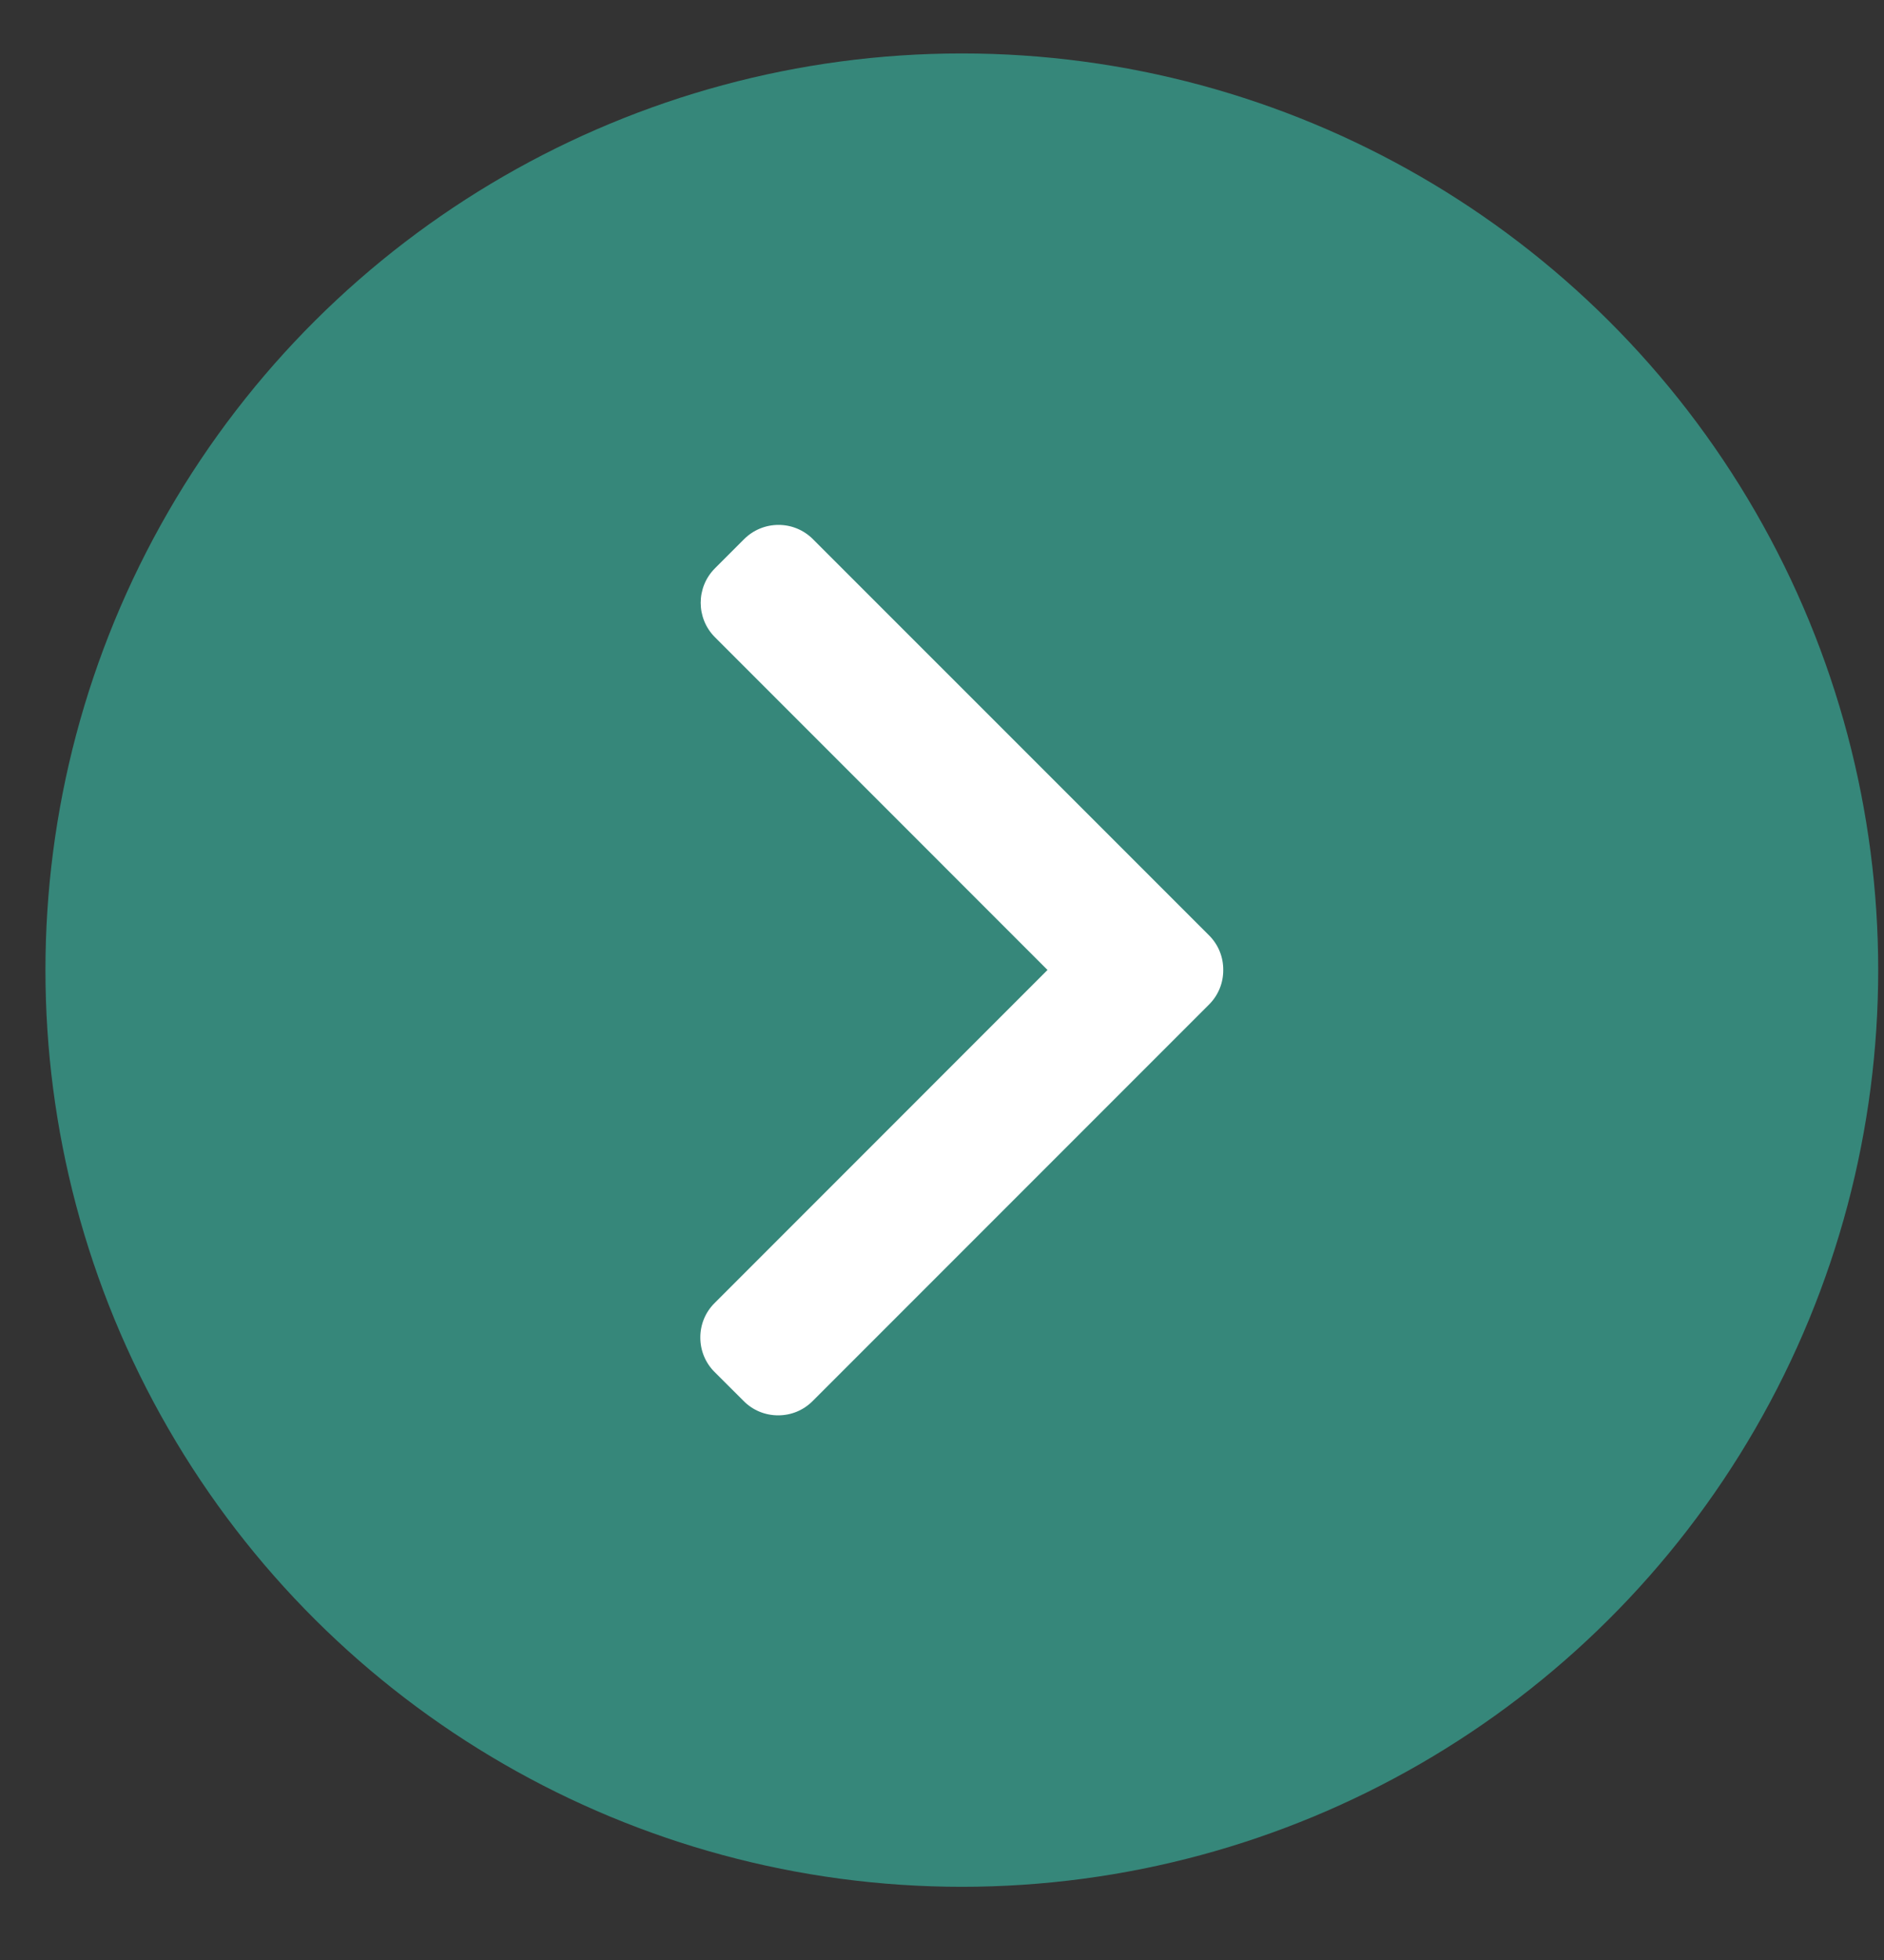
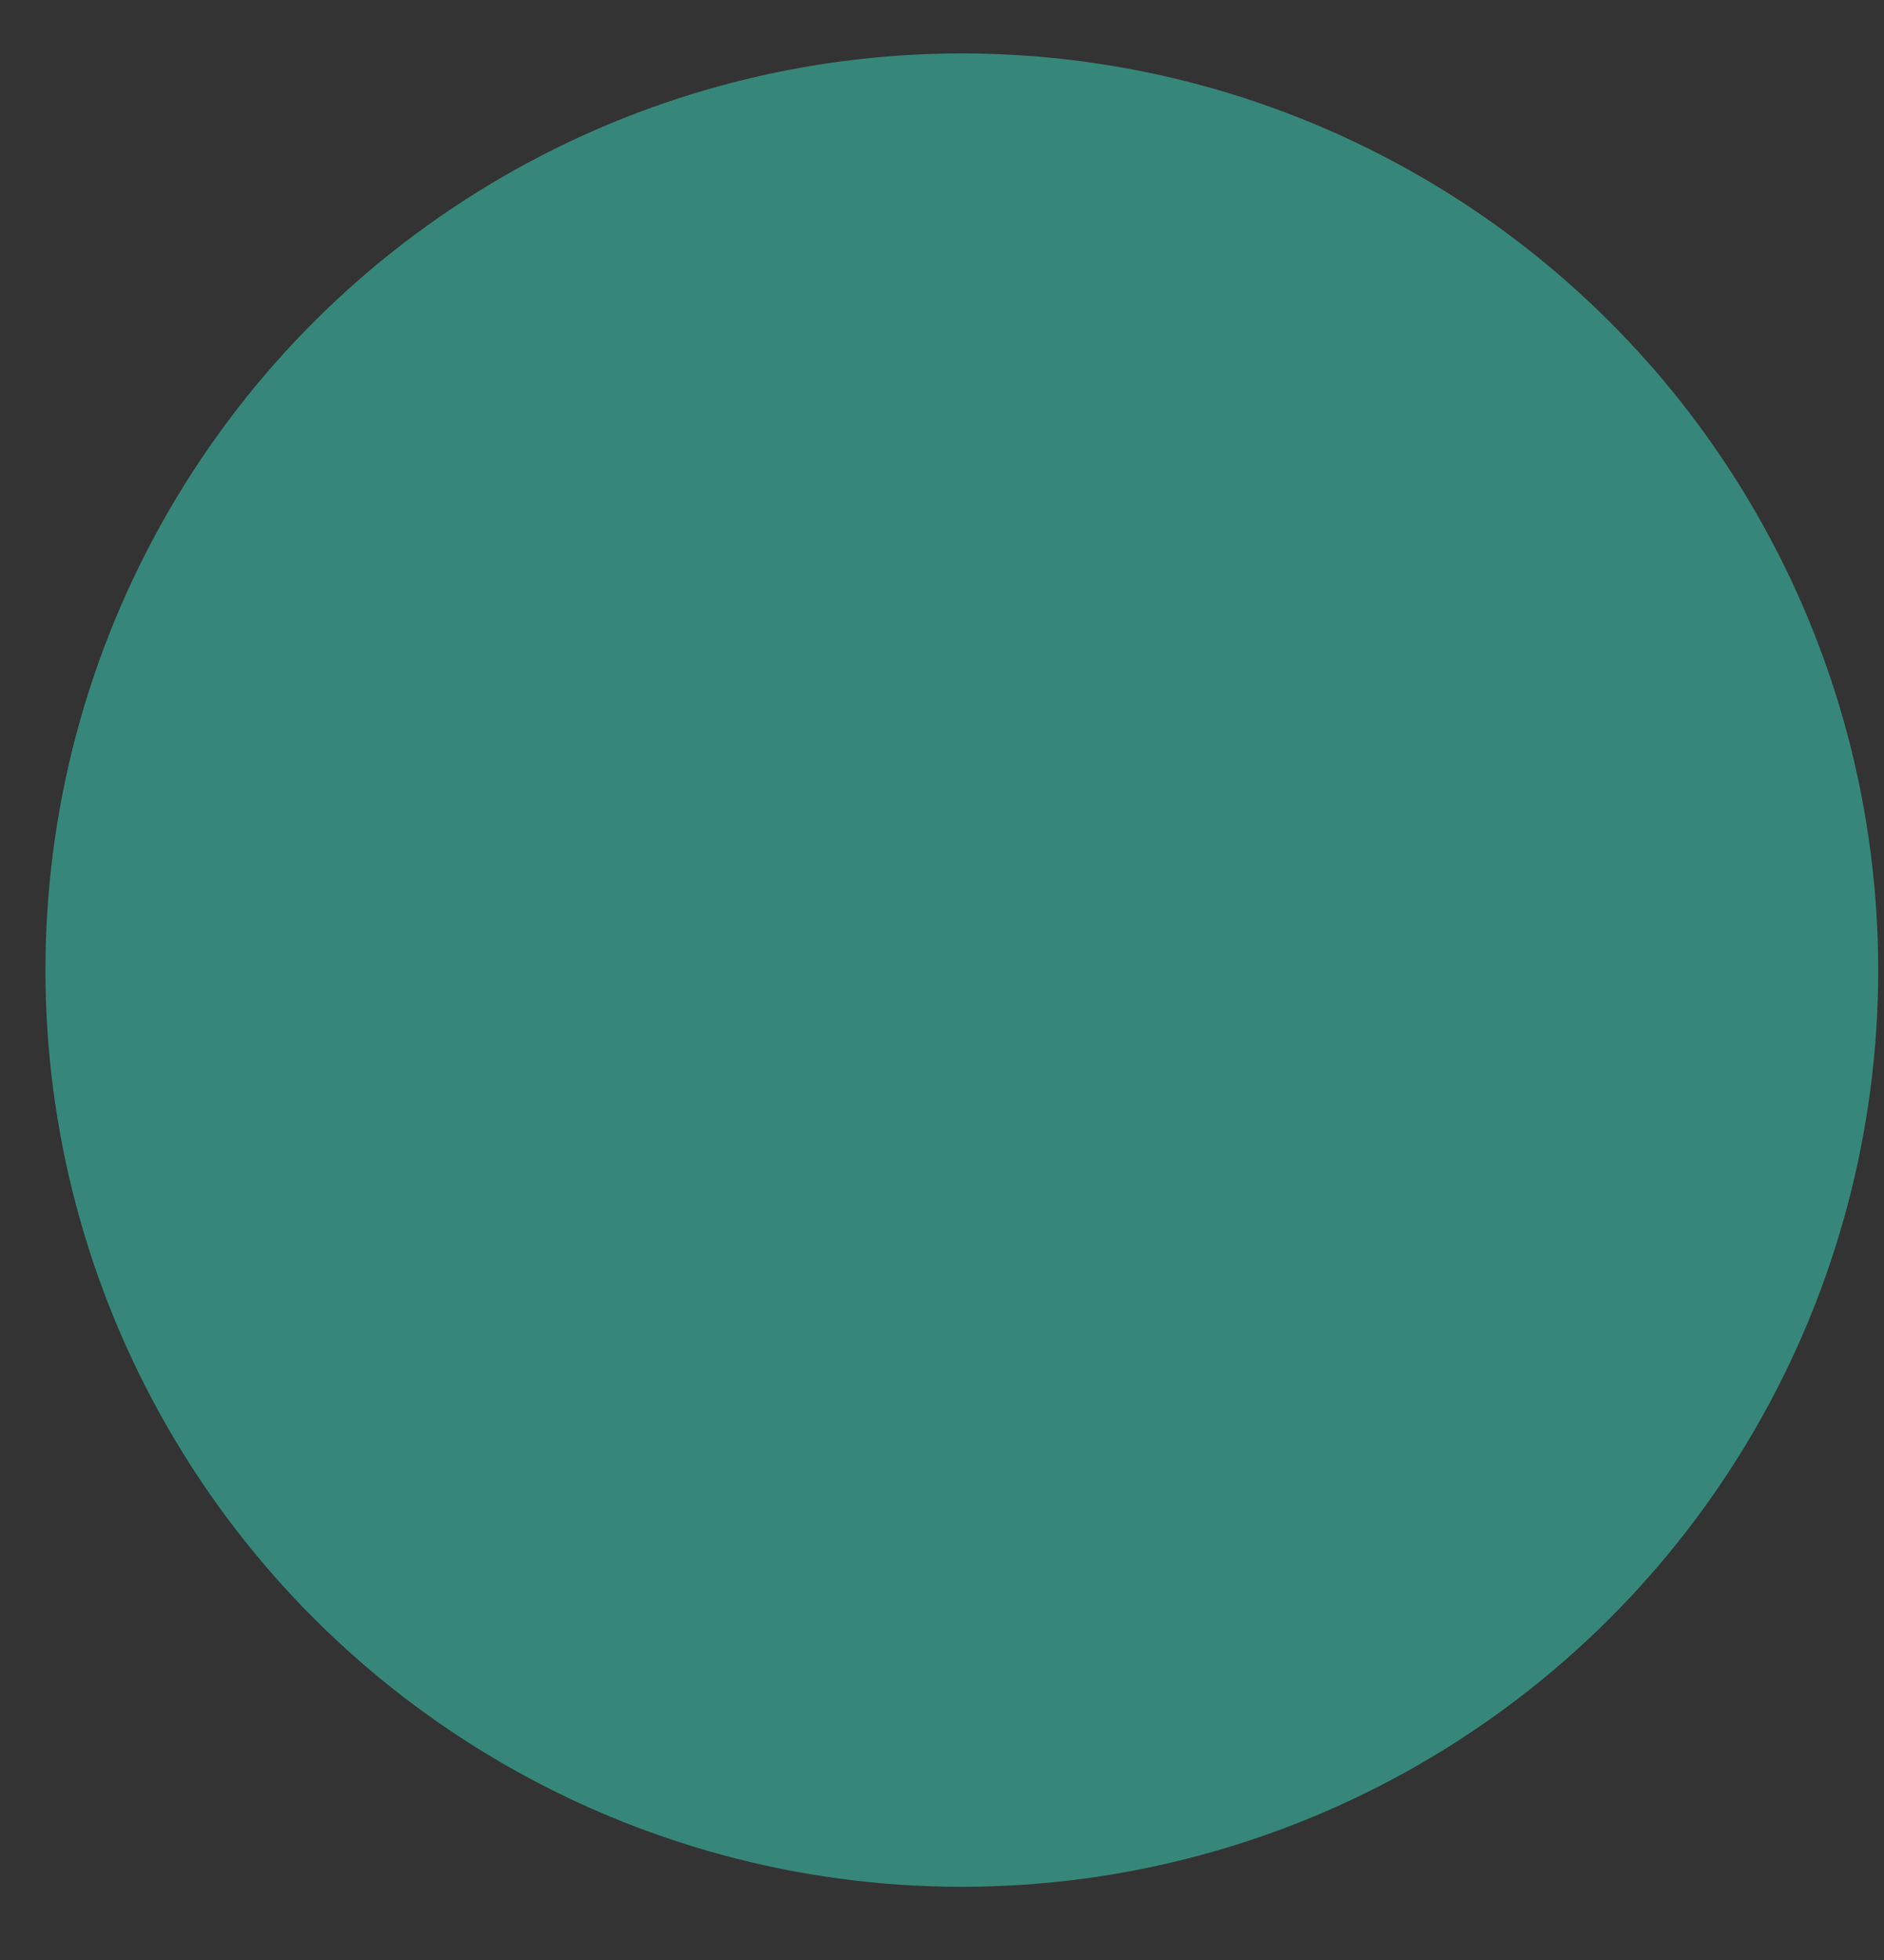
<svg xmlns="http://www.w3.org/2000/svg" width="25" height="26" viewBox="0 0 25 26" fill="none">
  <rect x="0" y="0" width="25" height="26" fill="#333333" stroke="none" />
  <circle cx="12.763" cy="12.869" r="12.16" transform="rotate(-90 12.763 12.869)" fill="#36877A" />
-   <path d="M16.044 12.408L10.787 7.152C10.666 7.031 10.504 6.963 10.331 6.963C10.158 6.963 9.995 7.031 9.874 7.152L9.487 7.539C9.235 7.791 9.235 8.201 9.487 8.453L13.9 12.867L9.482 17.286C9.36 17.407 9.293 17.57 9.293 17.742C9.293 17.916 9.36 18.078 9.482 18.2L9.869 18.586C9.99 18.708 10.153 18.775 10.326 18.775C10.499 18.775 10.661 18.708 10.783 18.586L16.044 13.325C16.166 13.203 16.233 13.04 16.232 12.867C16.233 12.693 16.166 12.53 16.044 12.408Z" fill="white" />
</svg>